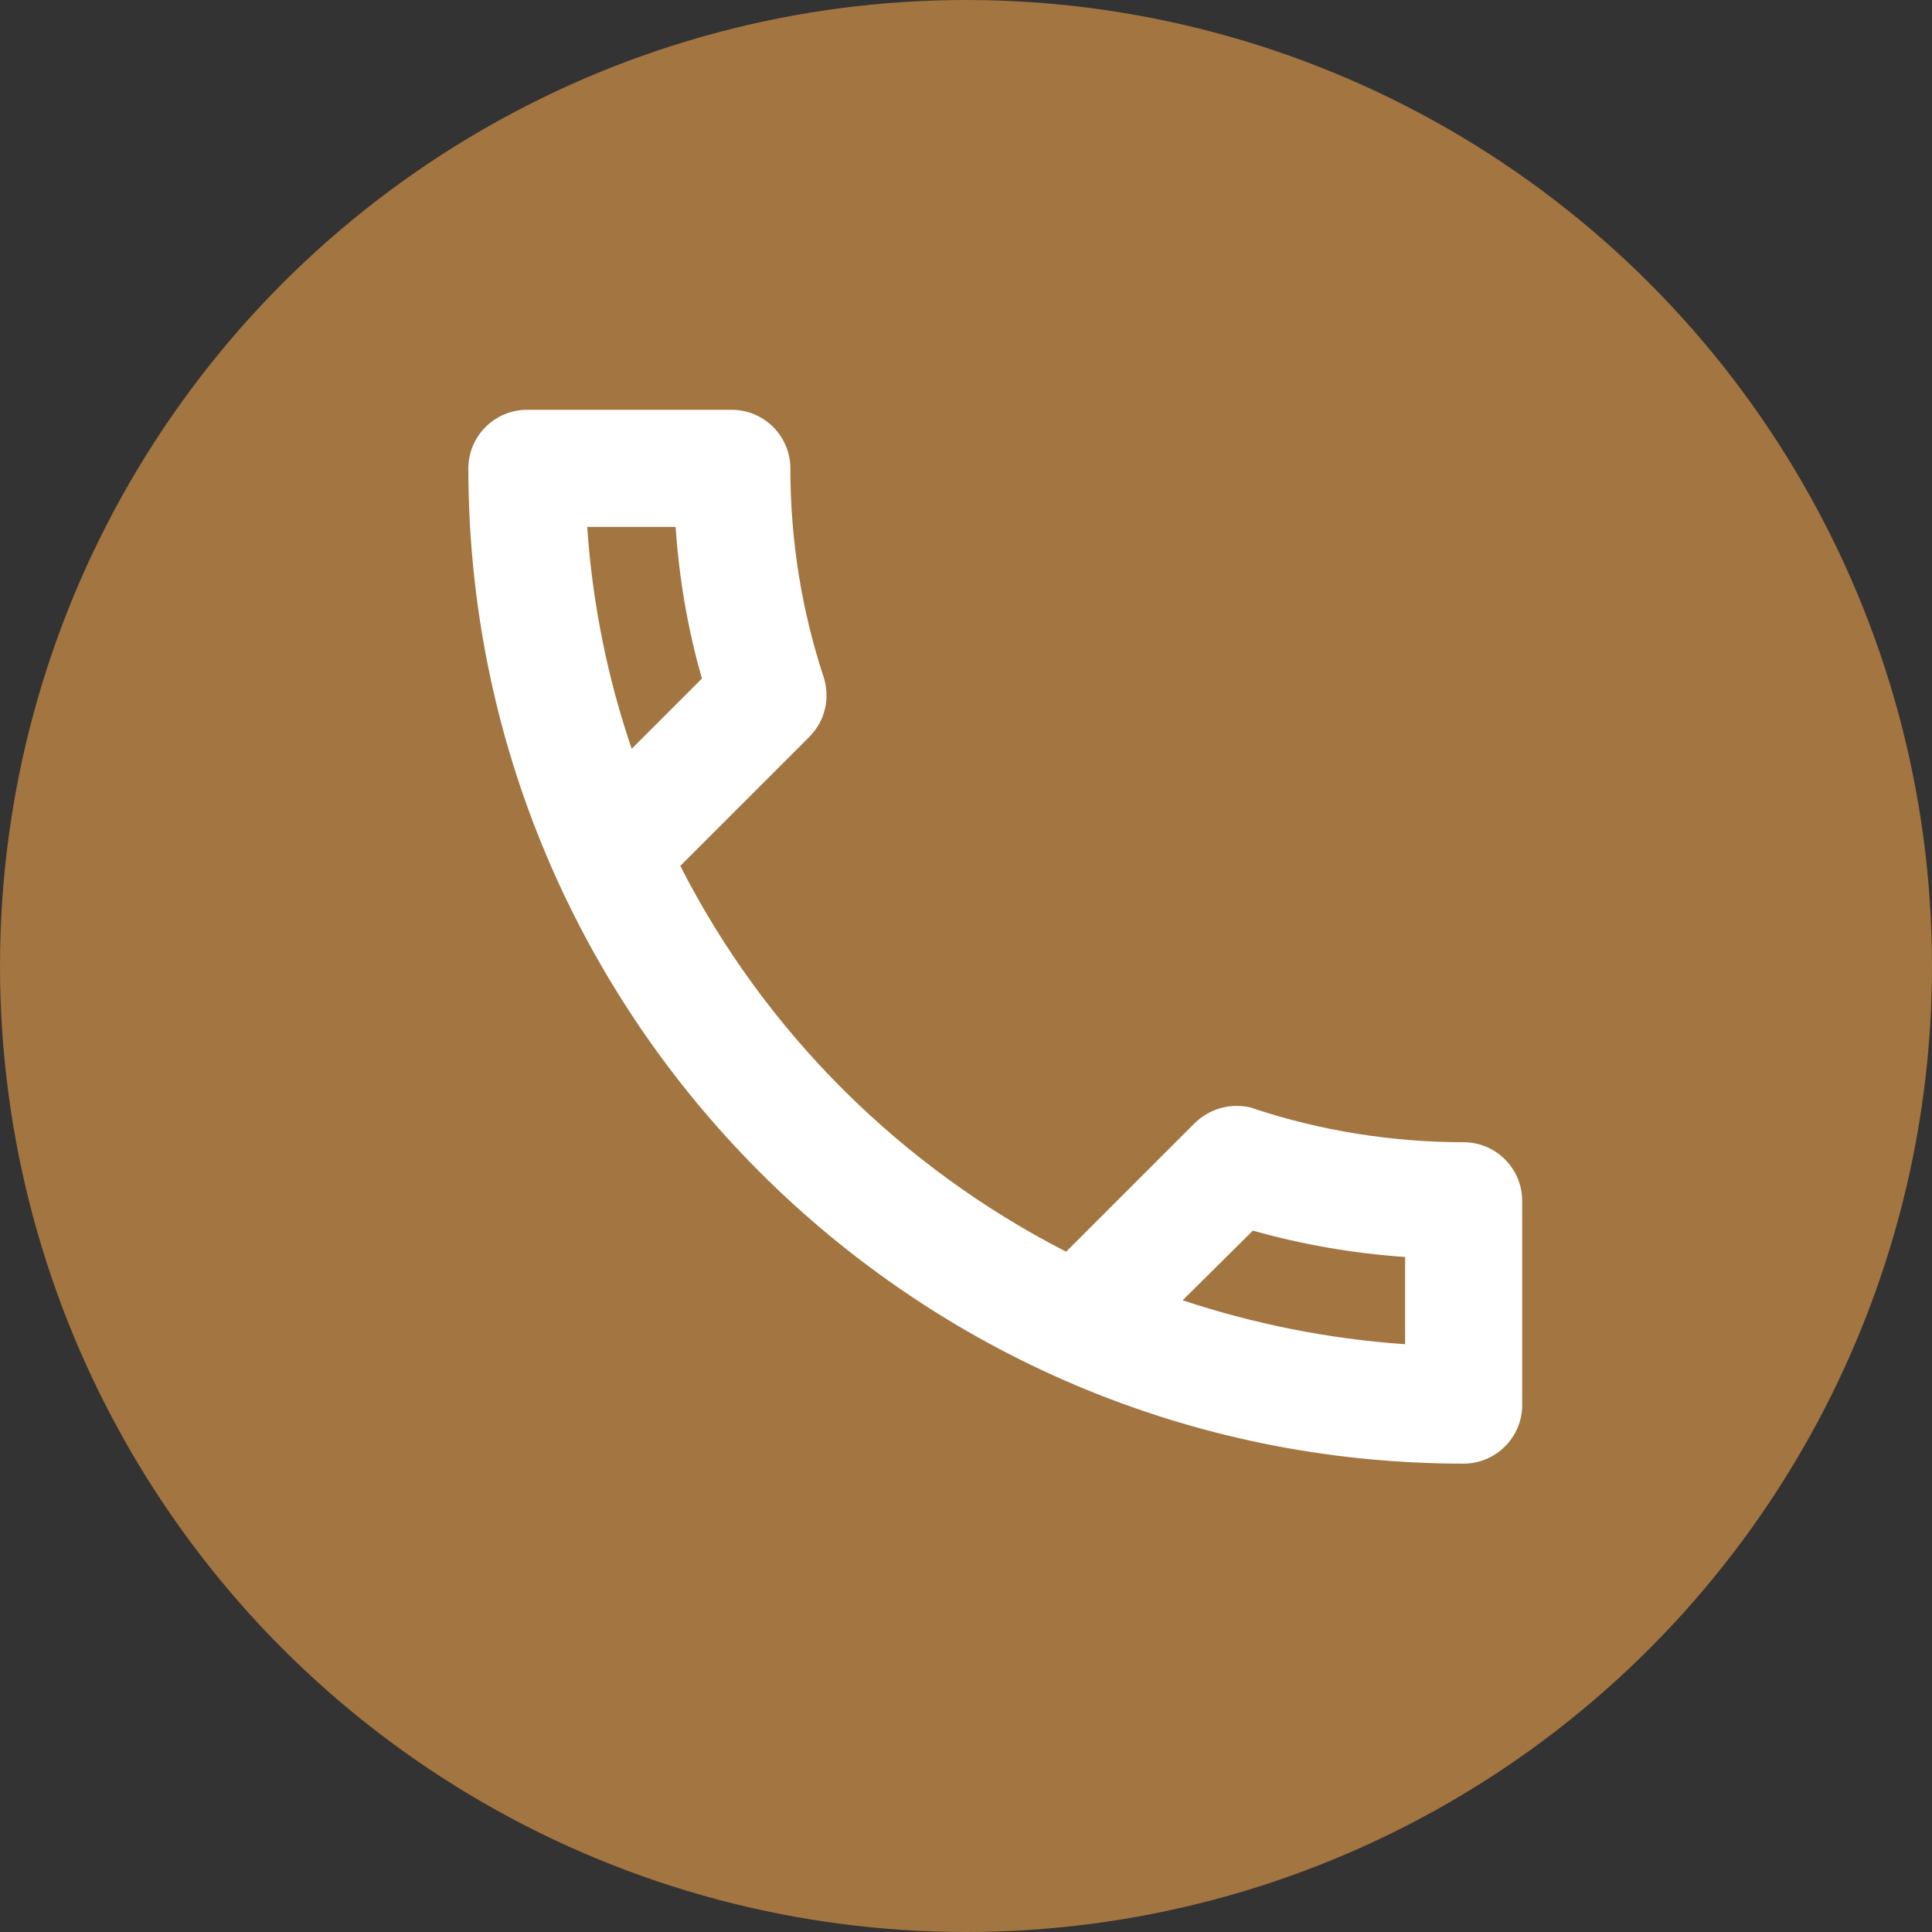
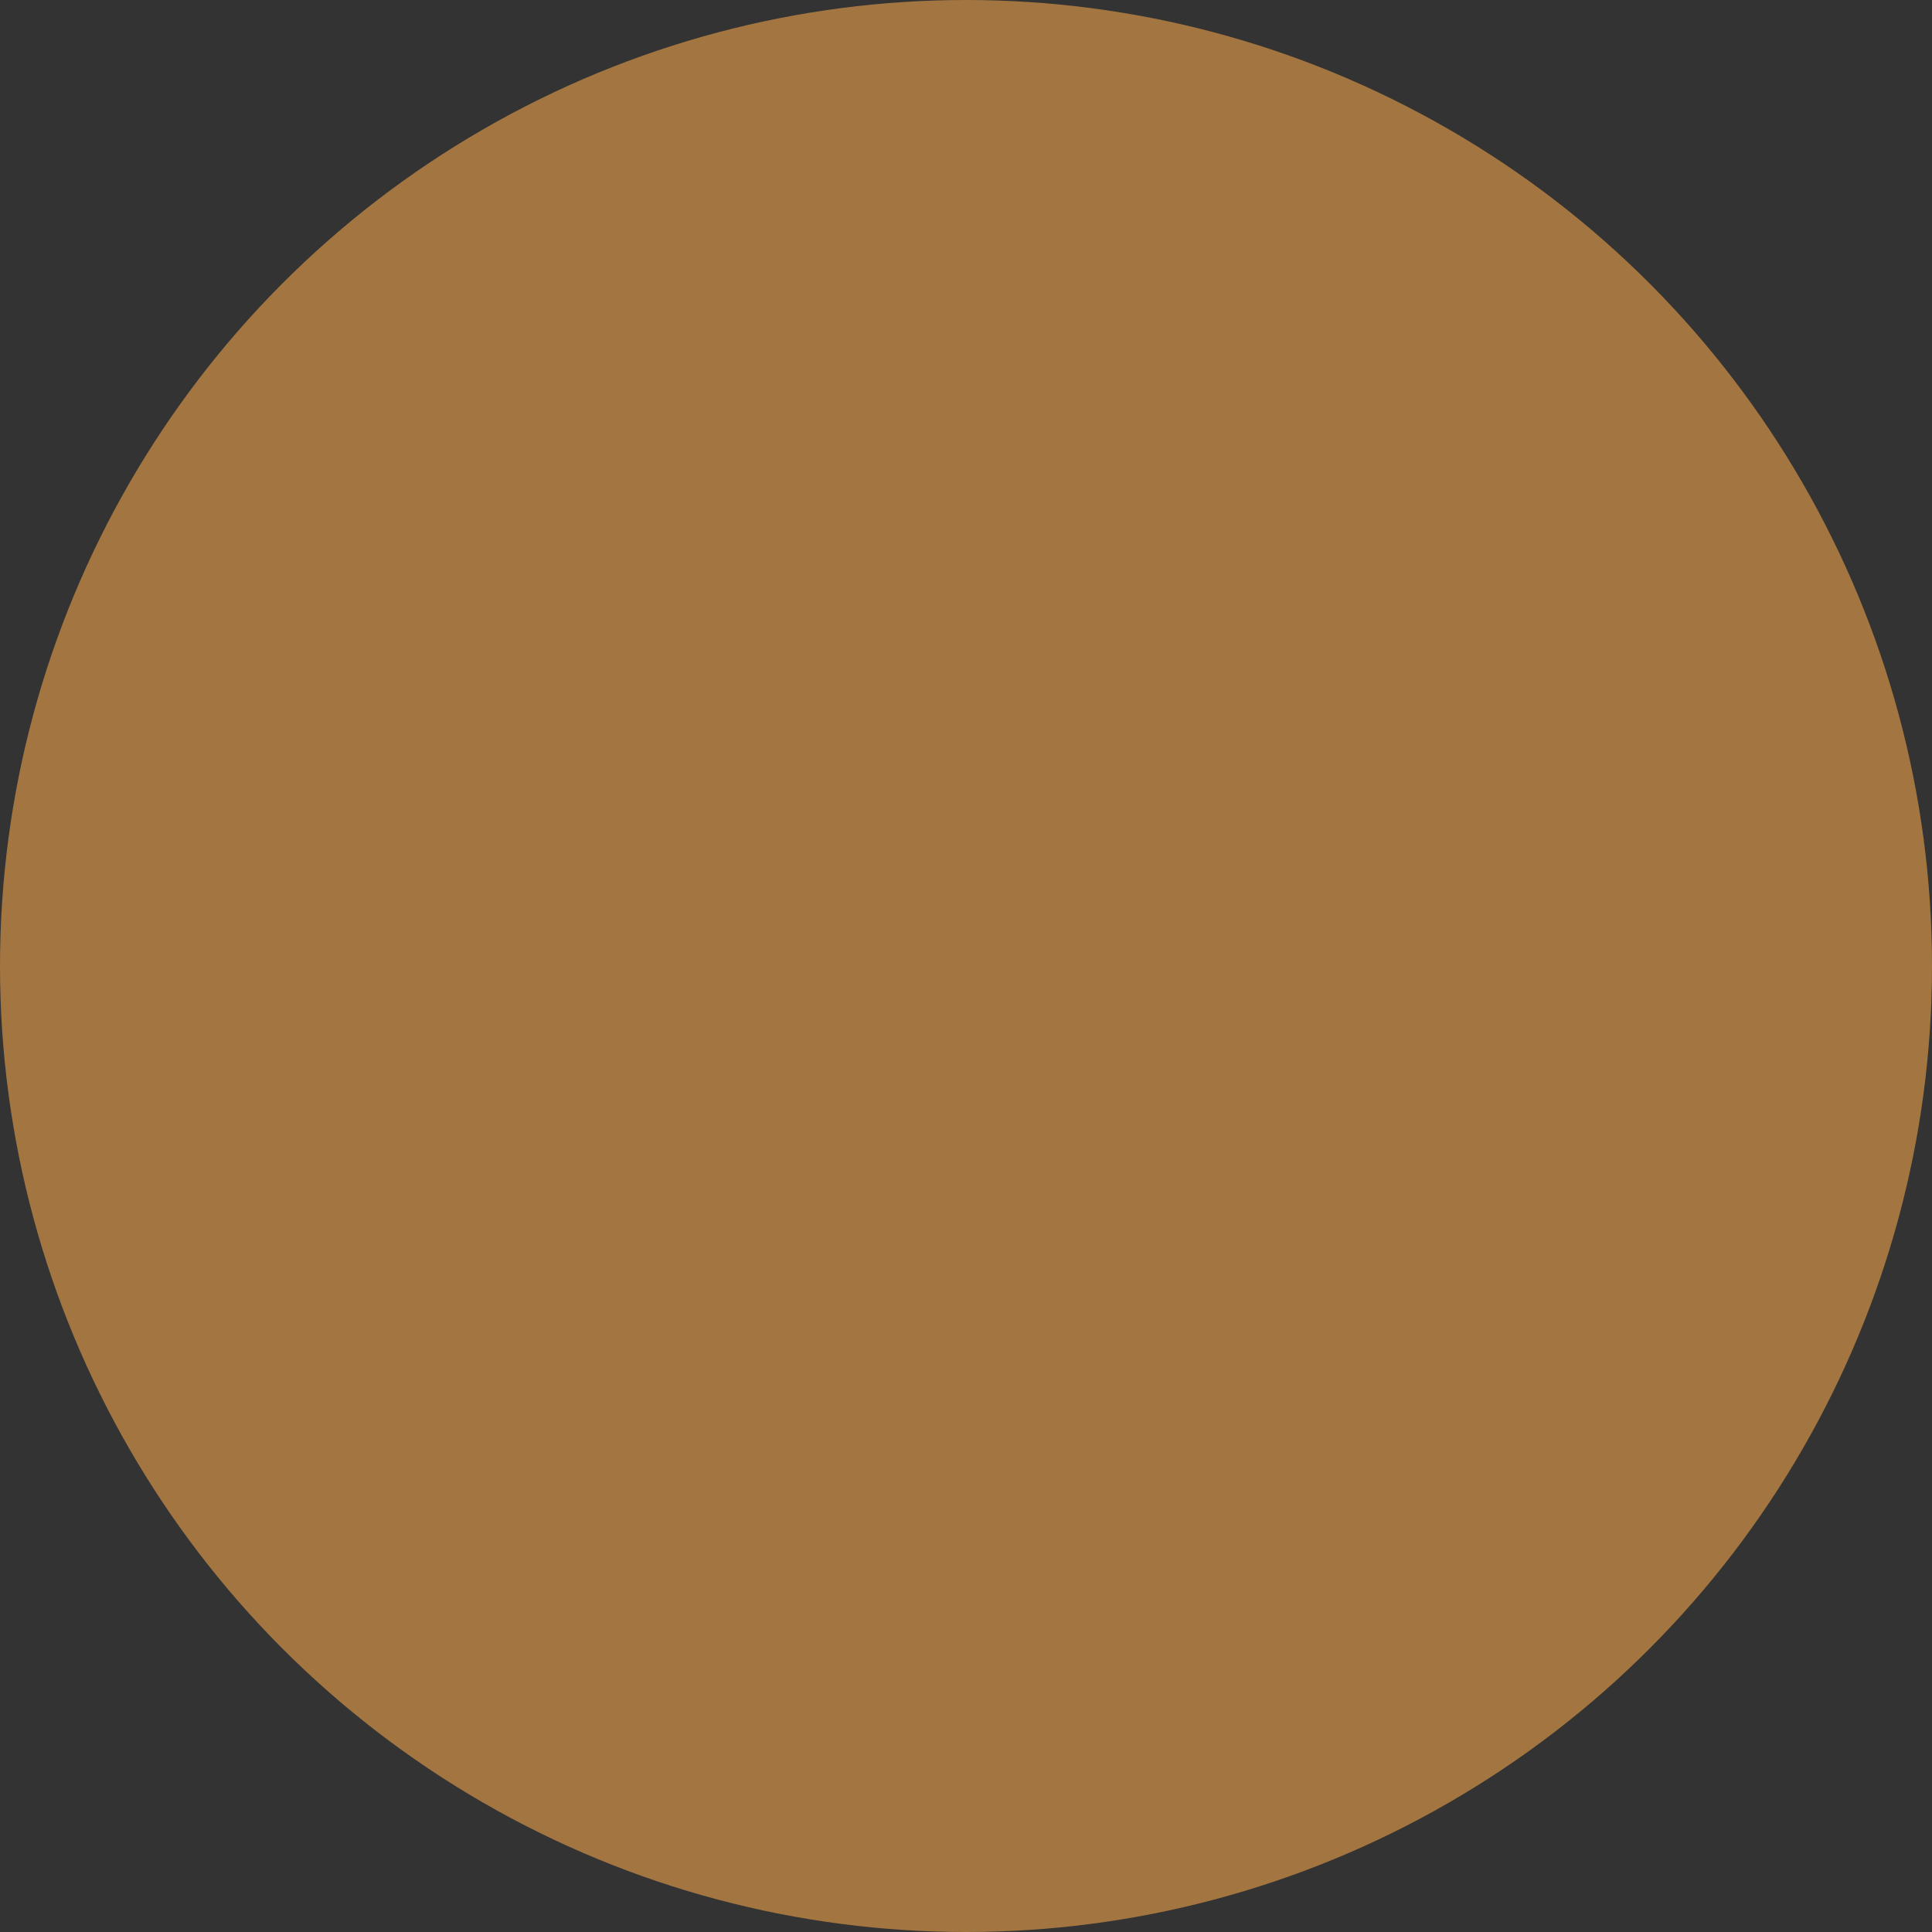
<svg xmlns="http://www.w3.org/2000/svg" width="33" height="33" viewBox="0 0 33 33" fill="none">
  <rect x="0" y="0" width="33" height="33" fill="#333333" stroke="none" />
  <circle cx="16.5" cy="16.5" r="16.5" fill="#A37540" />
  <g clip-path="url(#clip0_514_13)">
-     <path d="M11.54 9C11.6 9.89 11.75 10.76 11.99 11.59L10.79 12.79C10.38 11.59 10.12 10.32 10.03 9H11.54V9ZM21.4 21.02C22.25 21.26 23.12 21.41 24 21.47V22.96C22.68 22.87 21.41 22.61 20.2 22.21L21.4 21.02V21.02ZM12.5 7H9C8.45 7 8 7.45 8 8C8 17.39 15.61 25 25 25C25.55 25 26 24.55 26 24V20.51C26 19.96 25.55 19.51 25 19.51C23.76 19.51 22.55 19.31 21.43 18.94C21.33 18.9 21.22 18.89 21.12 18.89C20.86 18.89 20.61 18.99 20.41 19.18L18.21 21.38C15.38 19.93 13.06 17.62 11.62 14.79L13.82 12.59C14.1 12.31 14.18 11.92 14.07 11.57C13.7 10.45 13.5 9.25 13.5 8C13.5 7.45 13.05 7 12.5 7Z" fill="white" />
+     <path d="M11.54 9C11.6 9.89 11.75 10.76 11.99 11.59L10.79 12.79C10.38 11.59 10.12 10.32 10.03 9H11.54V9ZM21.4 21.02C22.25 21.26 23.12 21.41 24 21.47V22.96C22.68 22.87 21.41 22.61 20.2 22.21L21.4 21.02V21.02ZM12.5 7H9C8.45 7 8 7.45 8 8C8 17.39 15.61 25 25 25C25.55 25 26 24.55 26 24V20.51C26 19.96 25.55 19.51 25 19.51C23.76 19.51 22.55 19.31 21.43 18.94C20.86 18.89 20.61 18.99 20.41 19.18L18.21 21.38C15.38 19.93 13.06 17.62 11.62 14.79L13.82 12.59C14.1 12.31 14.18 11.92 14.07 11.57C13.7 10.45 13.5 9.25 13.5 8C13.5 7.45 13.05 7 12.5 7Z" fill="white" />
  </g>
  <defs>
    <clipPath id="clip0_514_13">
-       <rect width="24" height="24" fill="white" transform="translate(5 4)" />
-     </clipPath>
+       </clipPath>
  </defs>
</svg>